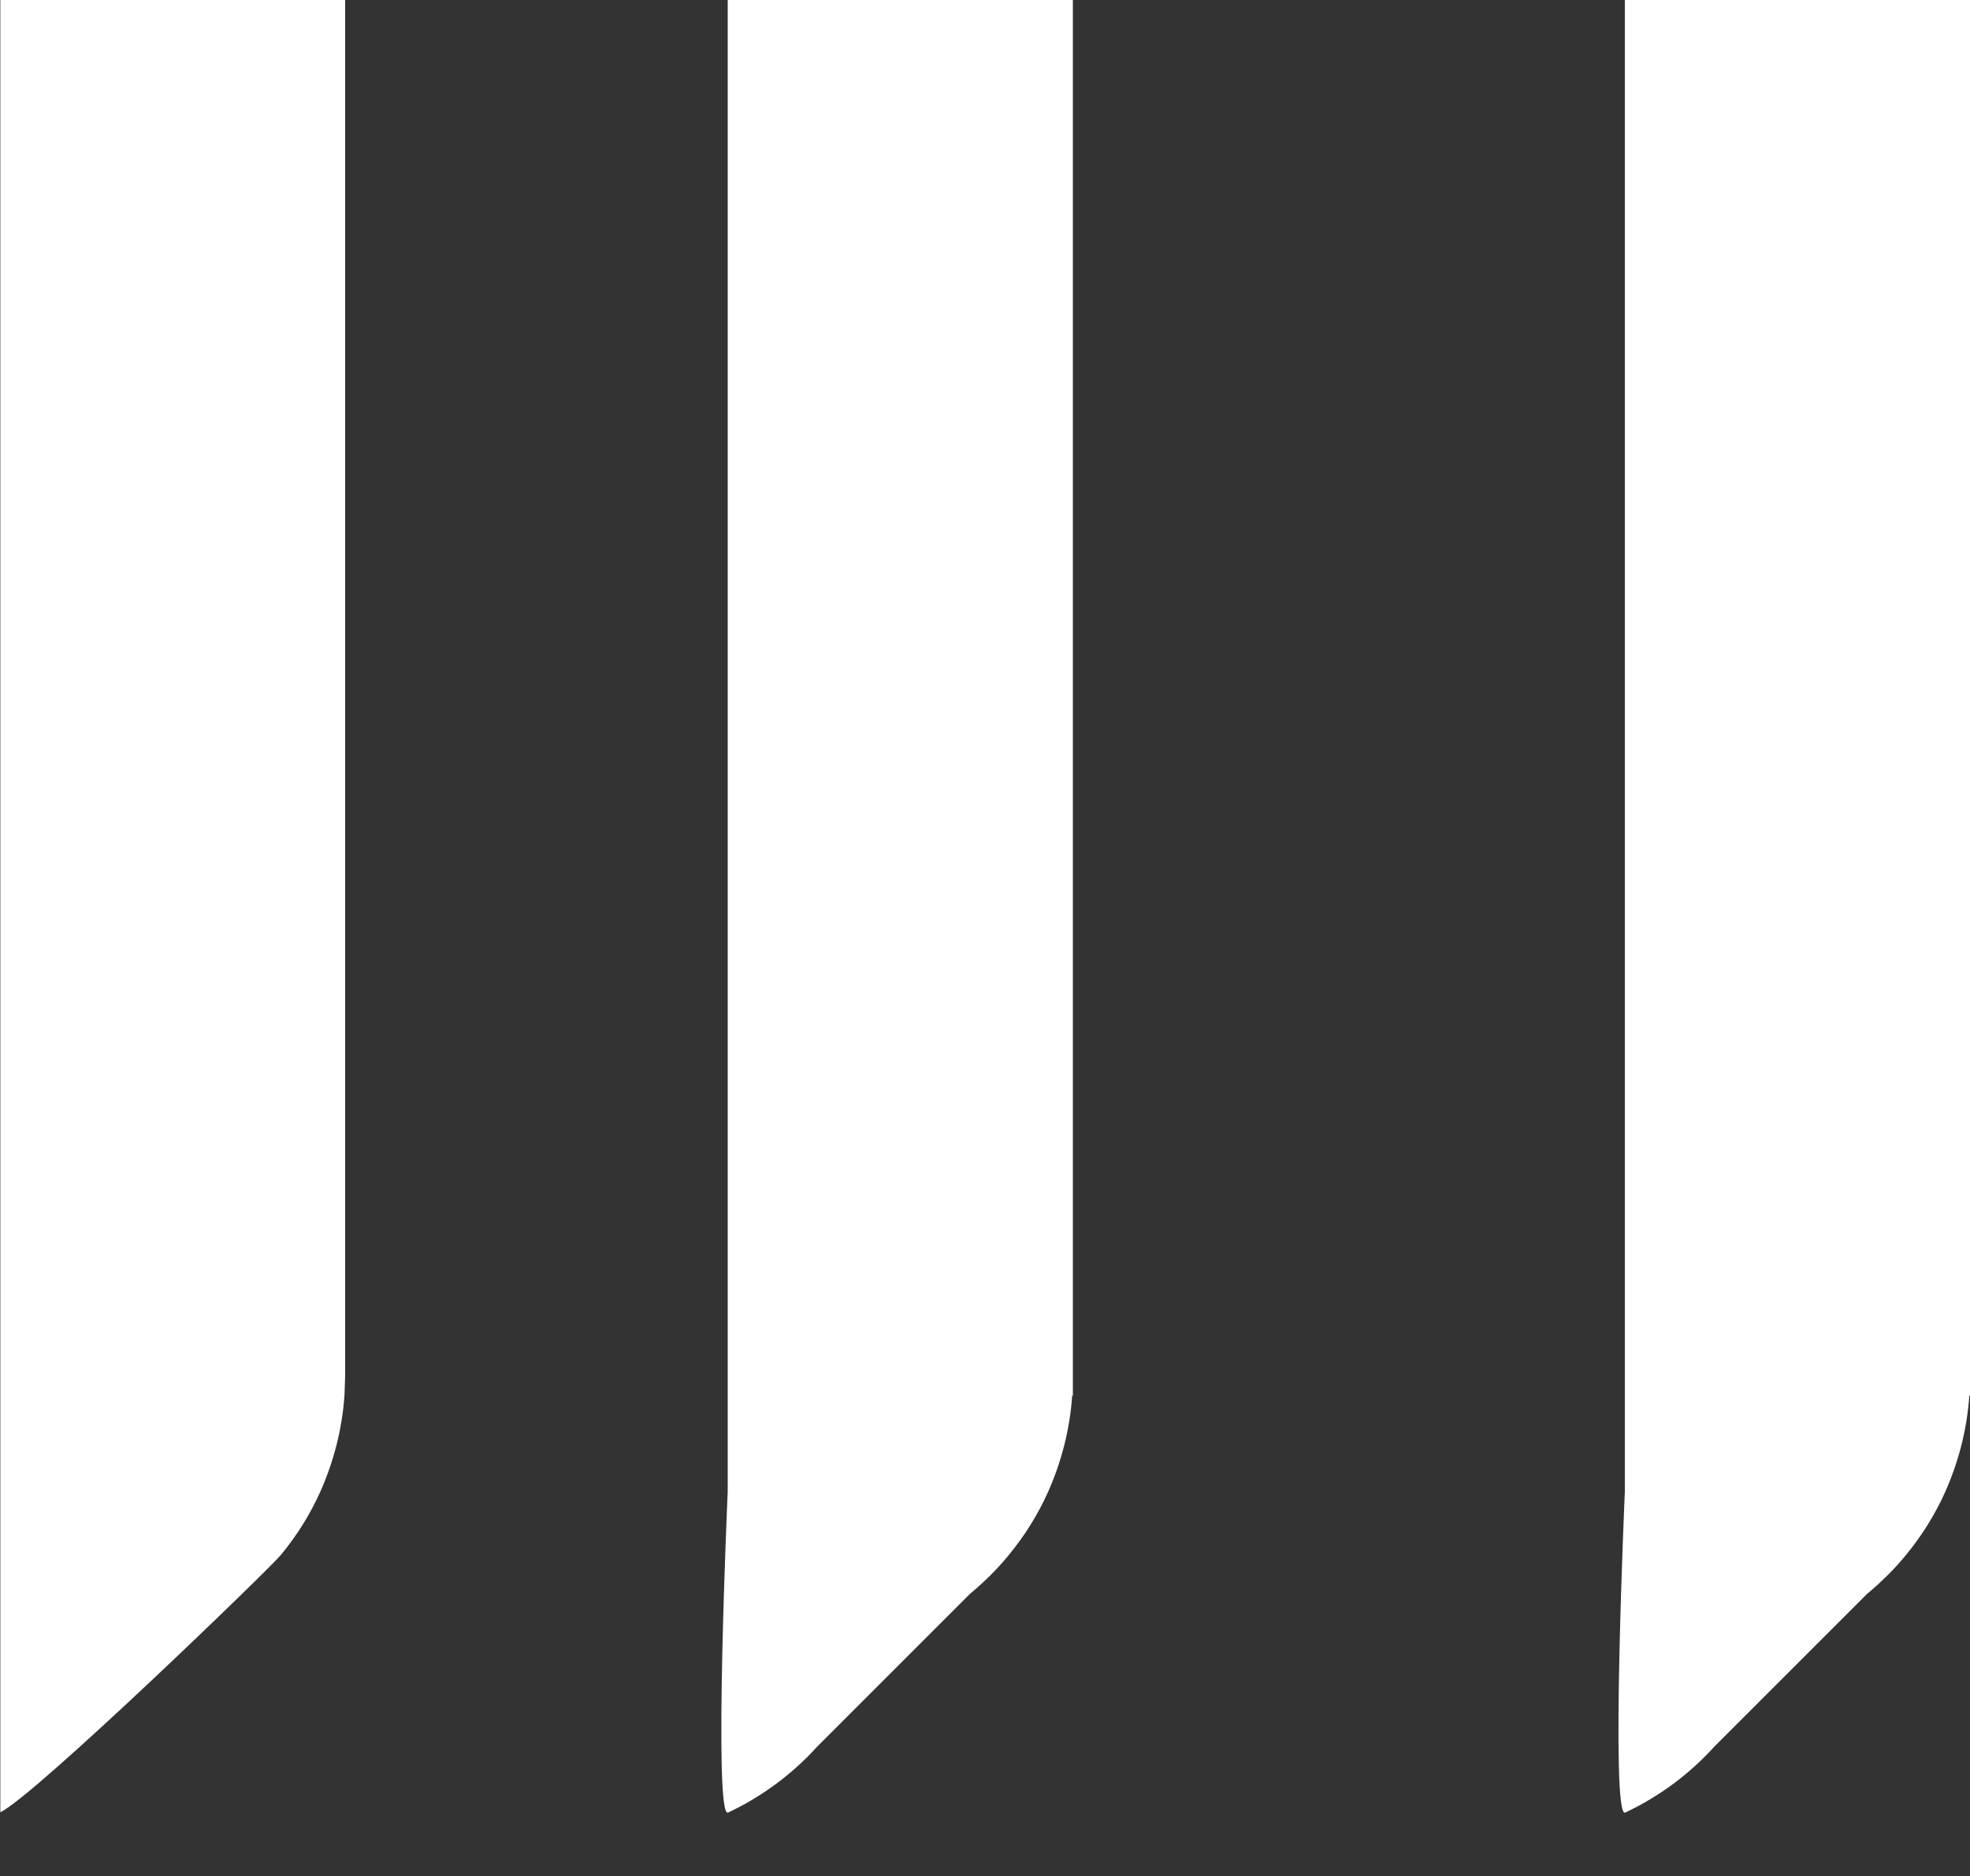
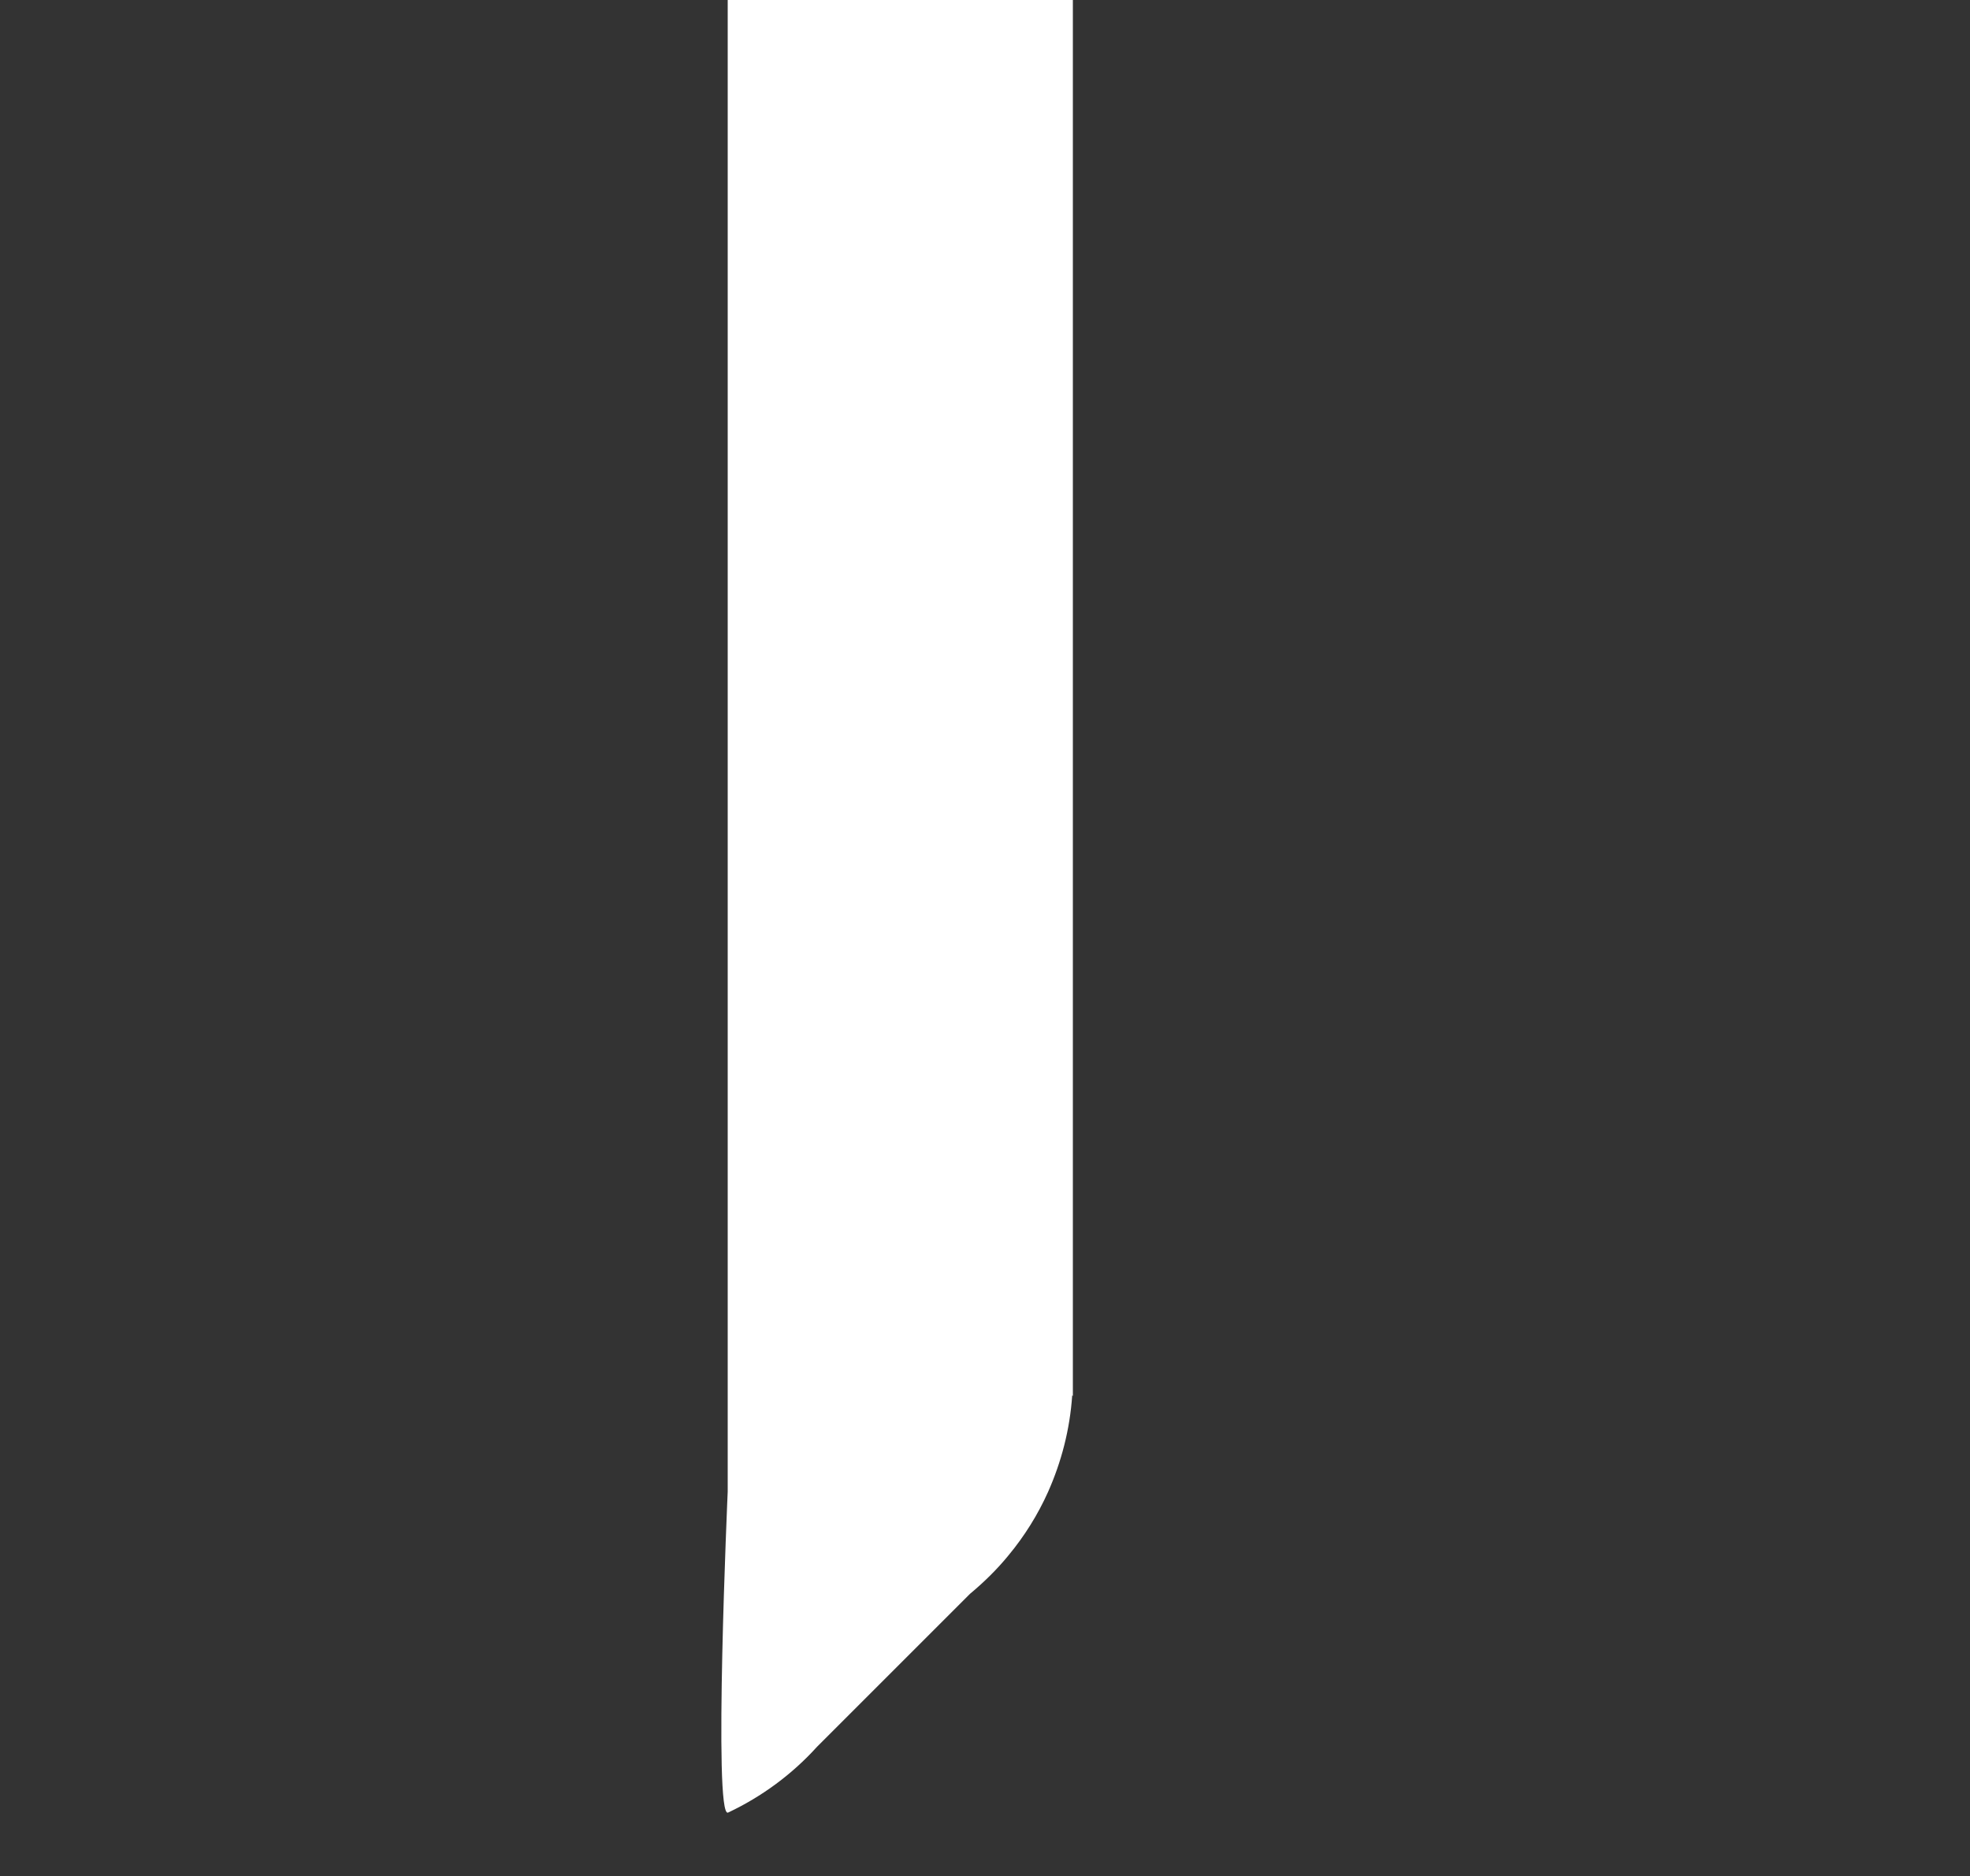
<svg xmlns="http://www.w3.org/2000/svg" version="1.1" id="Livello_1" x="0px" y="0px" viewBox="0 0 595.3 567" style="enable-background:new 0 0 595.3 567;" xml:space="preserve">
  <rect x="0" y="0" width="595.3" height="567" fill="#333333" stroke="none" />
  <style type="text/css">
	.st0{fill:#FFFFFF;}
</style>
-   <path class="st0" d="M491,450.8v-57.7v-60.8V0h104.3v415.7v6.2l-0.2-0.2c-0.7,10.4-3.3,20.2-7.3,29.2c-3.1,6.9-7.1,13.3-11.9,19.1  c-3.5,4.3-7.5,8.2-11.7,11.7l-46.2,46.2c-7.5,8.3-16.7,15.1-26.9,19.9C486.6,549.8,491,450.8,491,450.8" />
-   <path class="st0" d="M0,0h104.3v415.7l-0.2,5.9c-0.7,10.4-3.3,20.2-7.3,29.2c-3.1,6.9-7.1,13.3-11.9,19.1  c-3.5,4.3-74.6,73-84.8,77.8V0z" />
  <path class="st0" d="M219.9,450.8v-57.7v-60.8V0h104.3v415.7v6.2l-0.2-0.2c-0.7,10.4-3.3,20.2-7.3,29.2c-3.1,6.9-7.1,13.3-11.9,19.1  c-3.5,4.3-7.5,8.2-11.7,11.7l-46.2,46.2c-7.5,8.3-16.7,15.1-26.9,19.9C215.5,549.8,219.9,450.8,219.9,450.8" />
</svg>